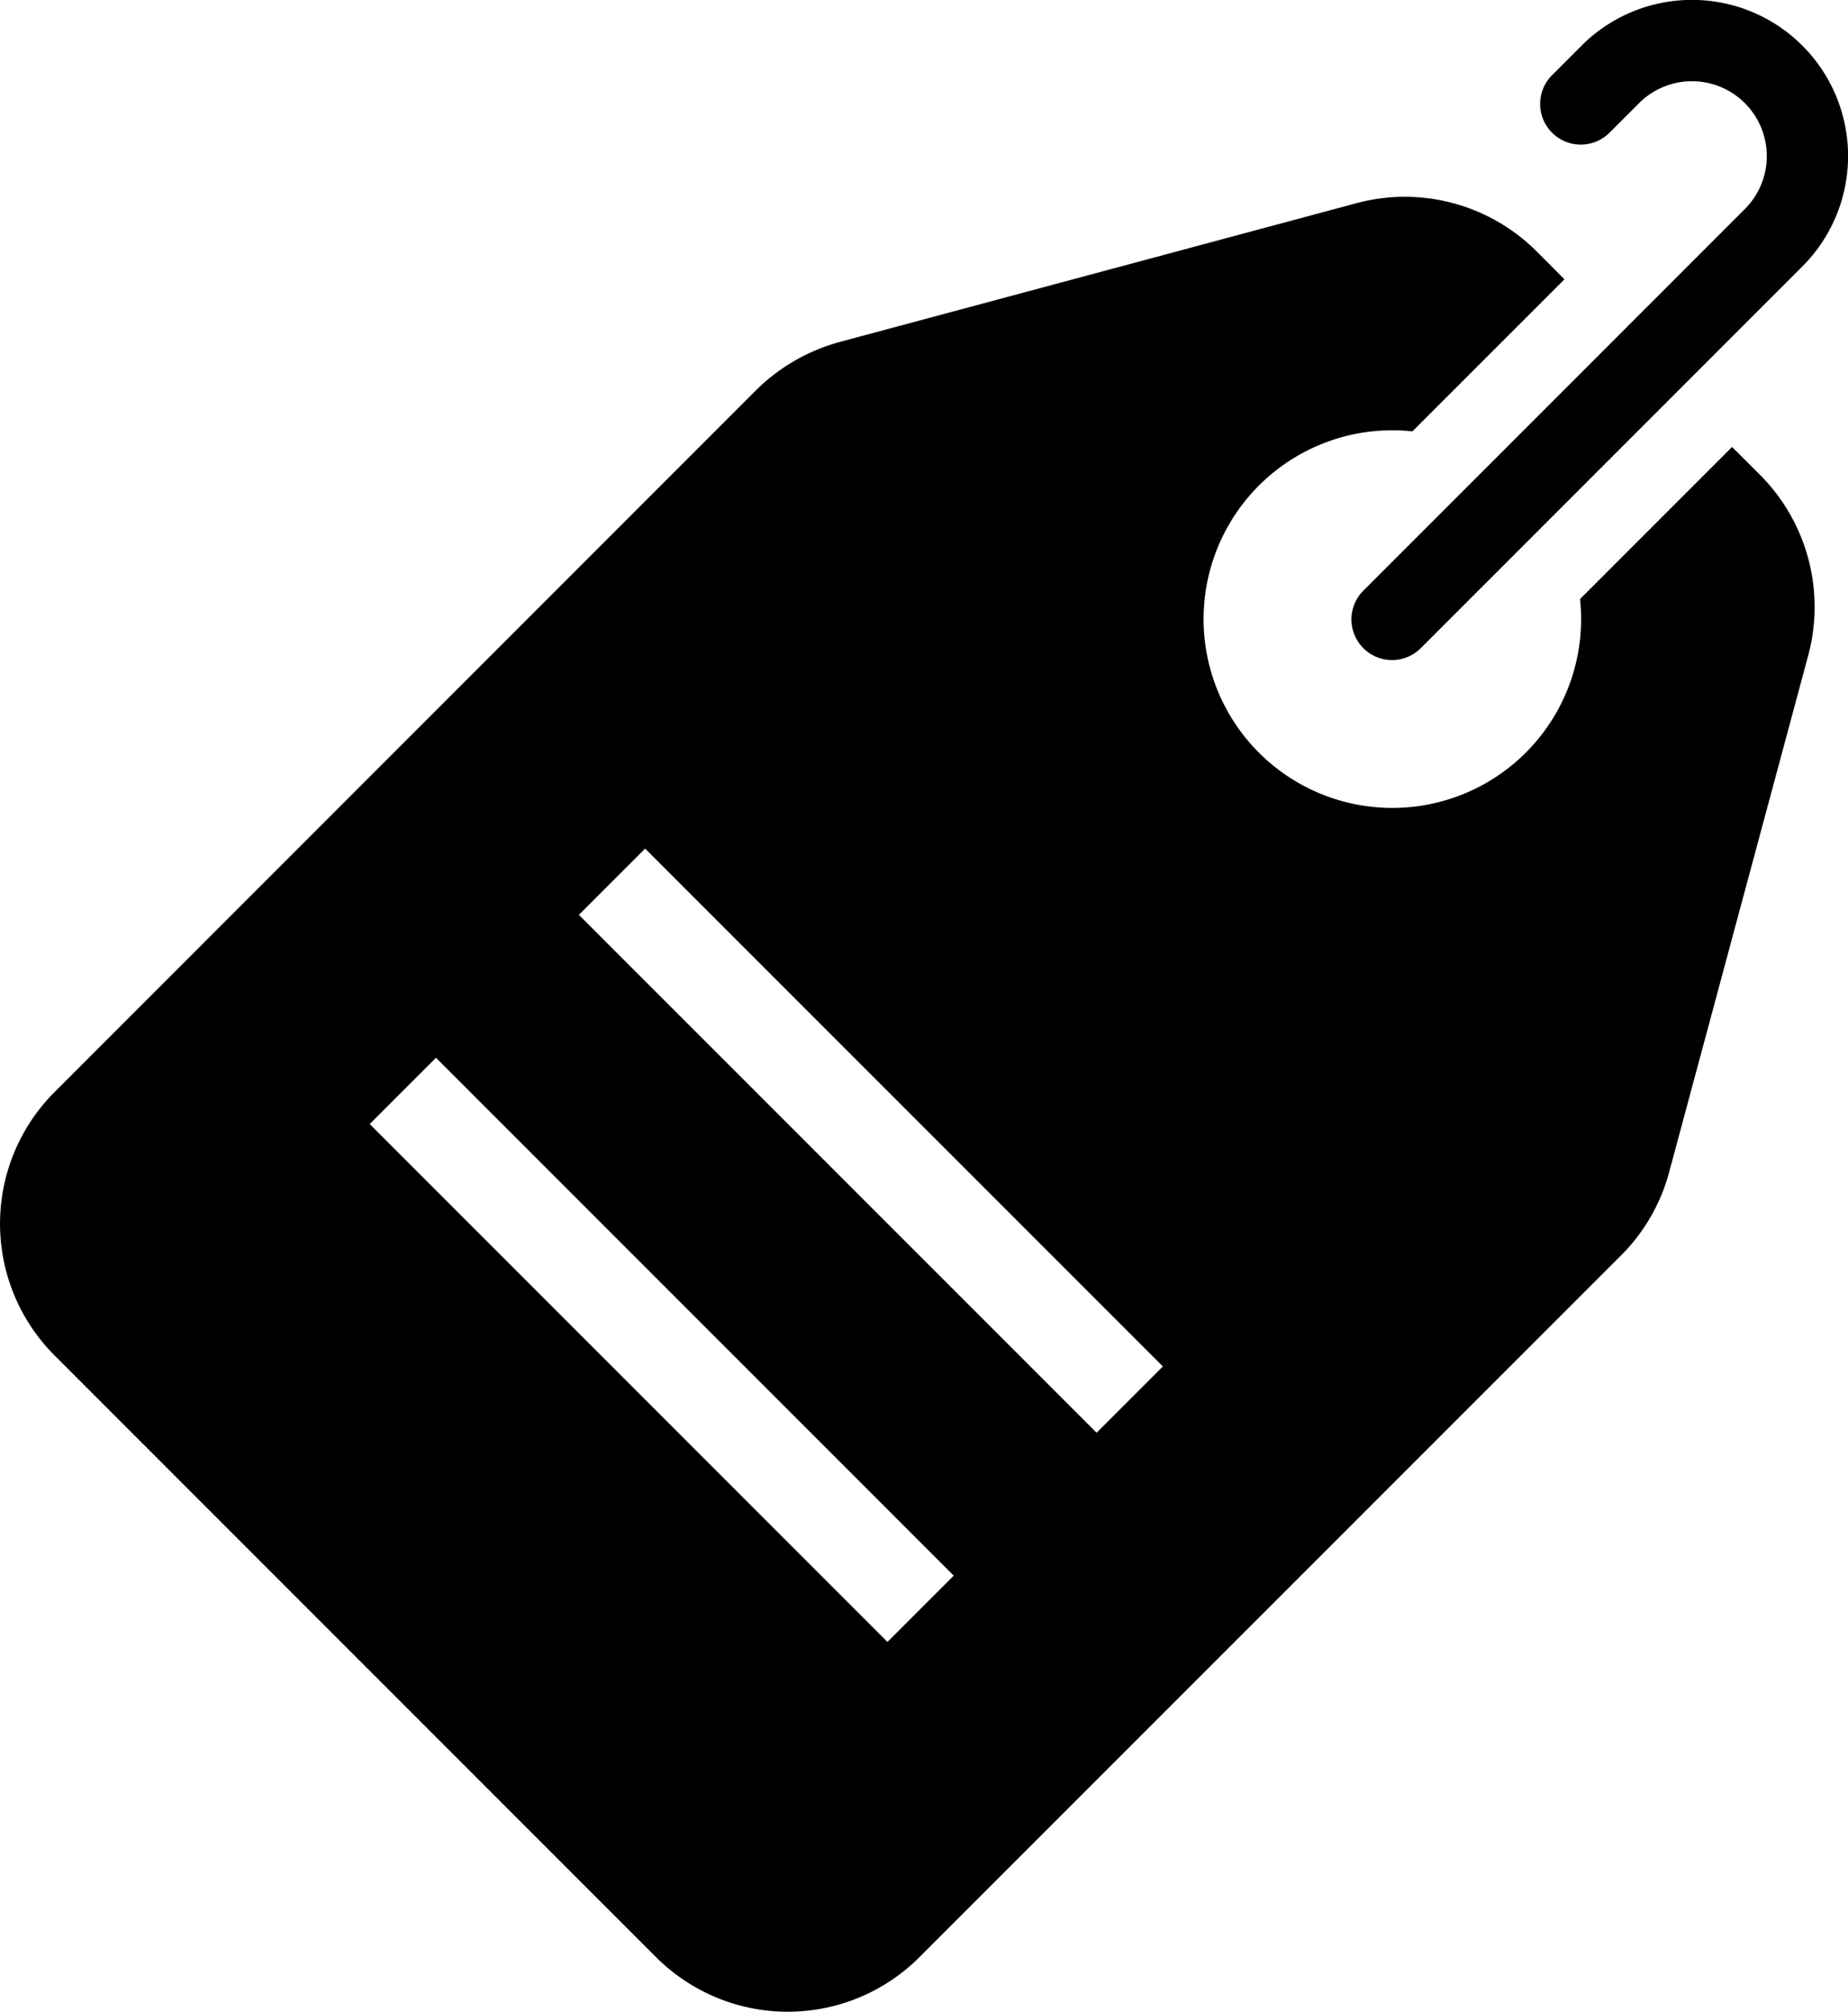
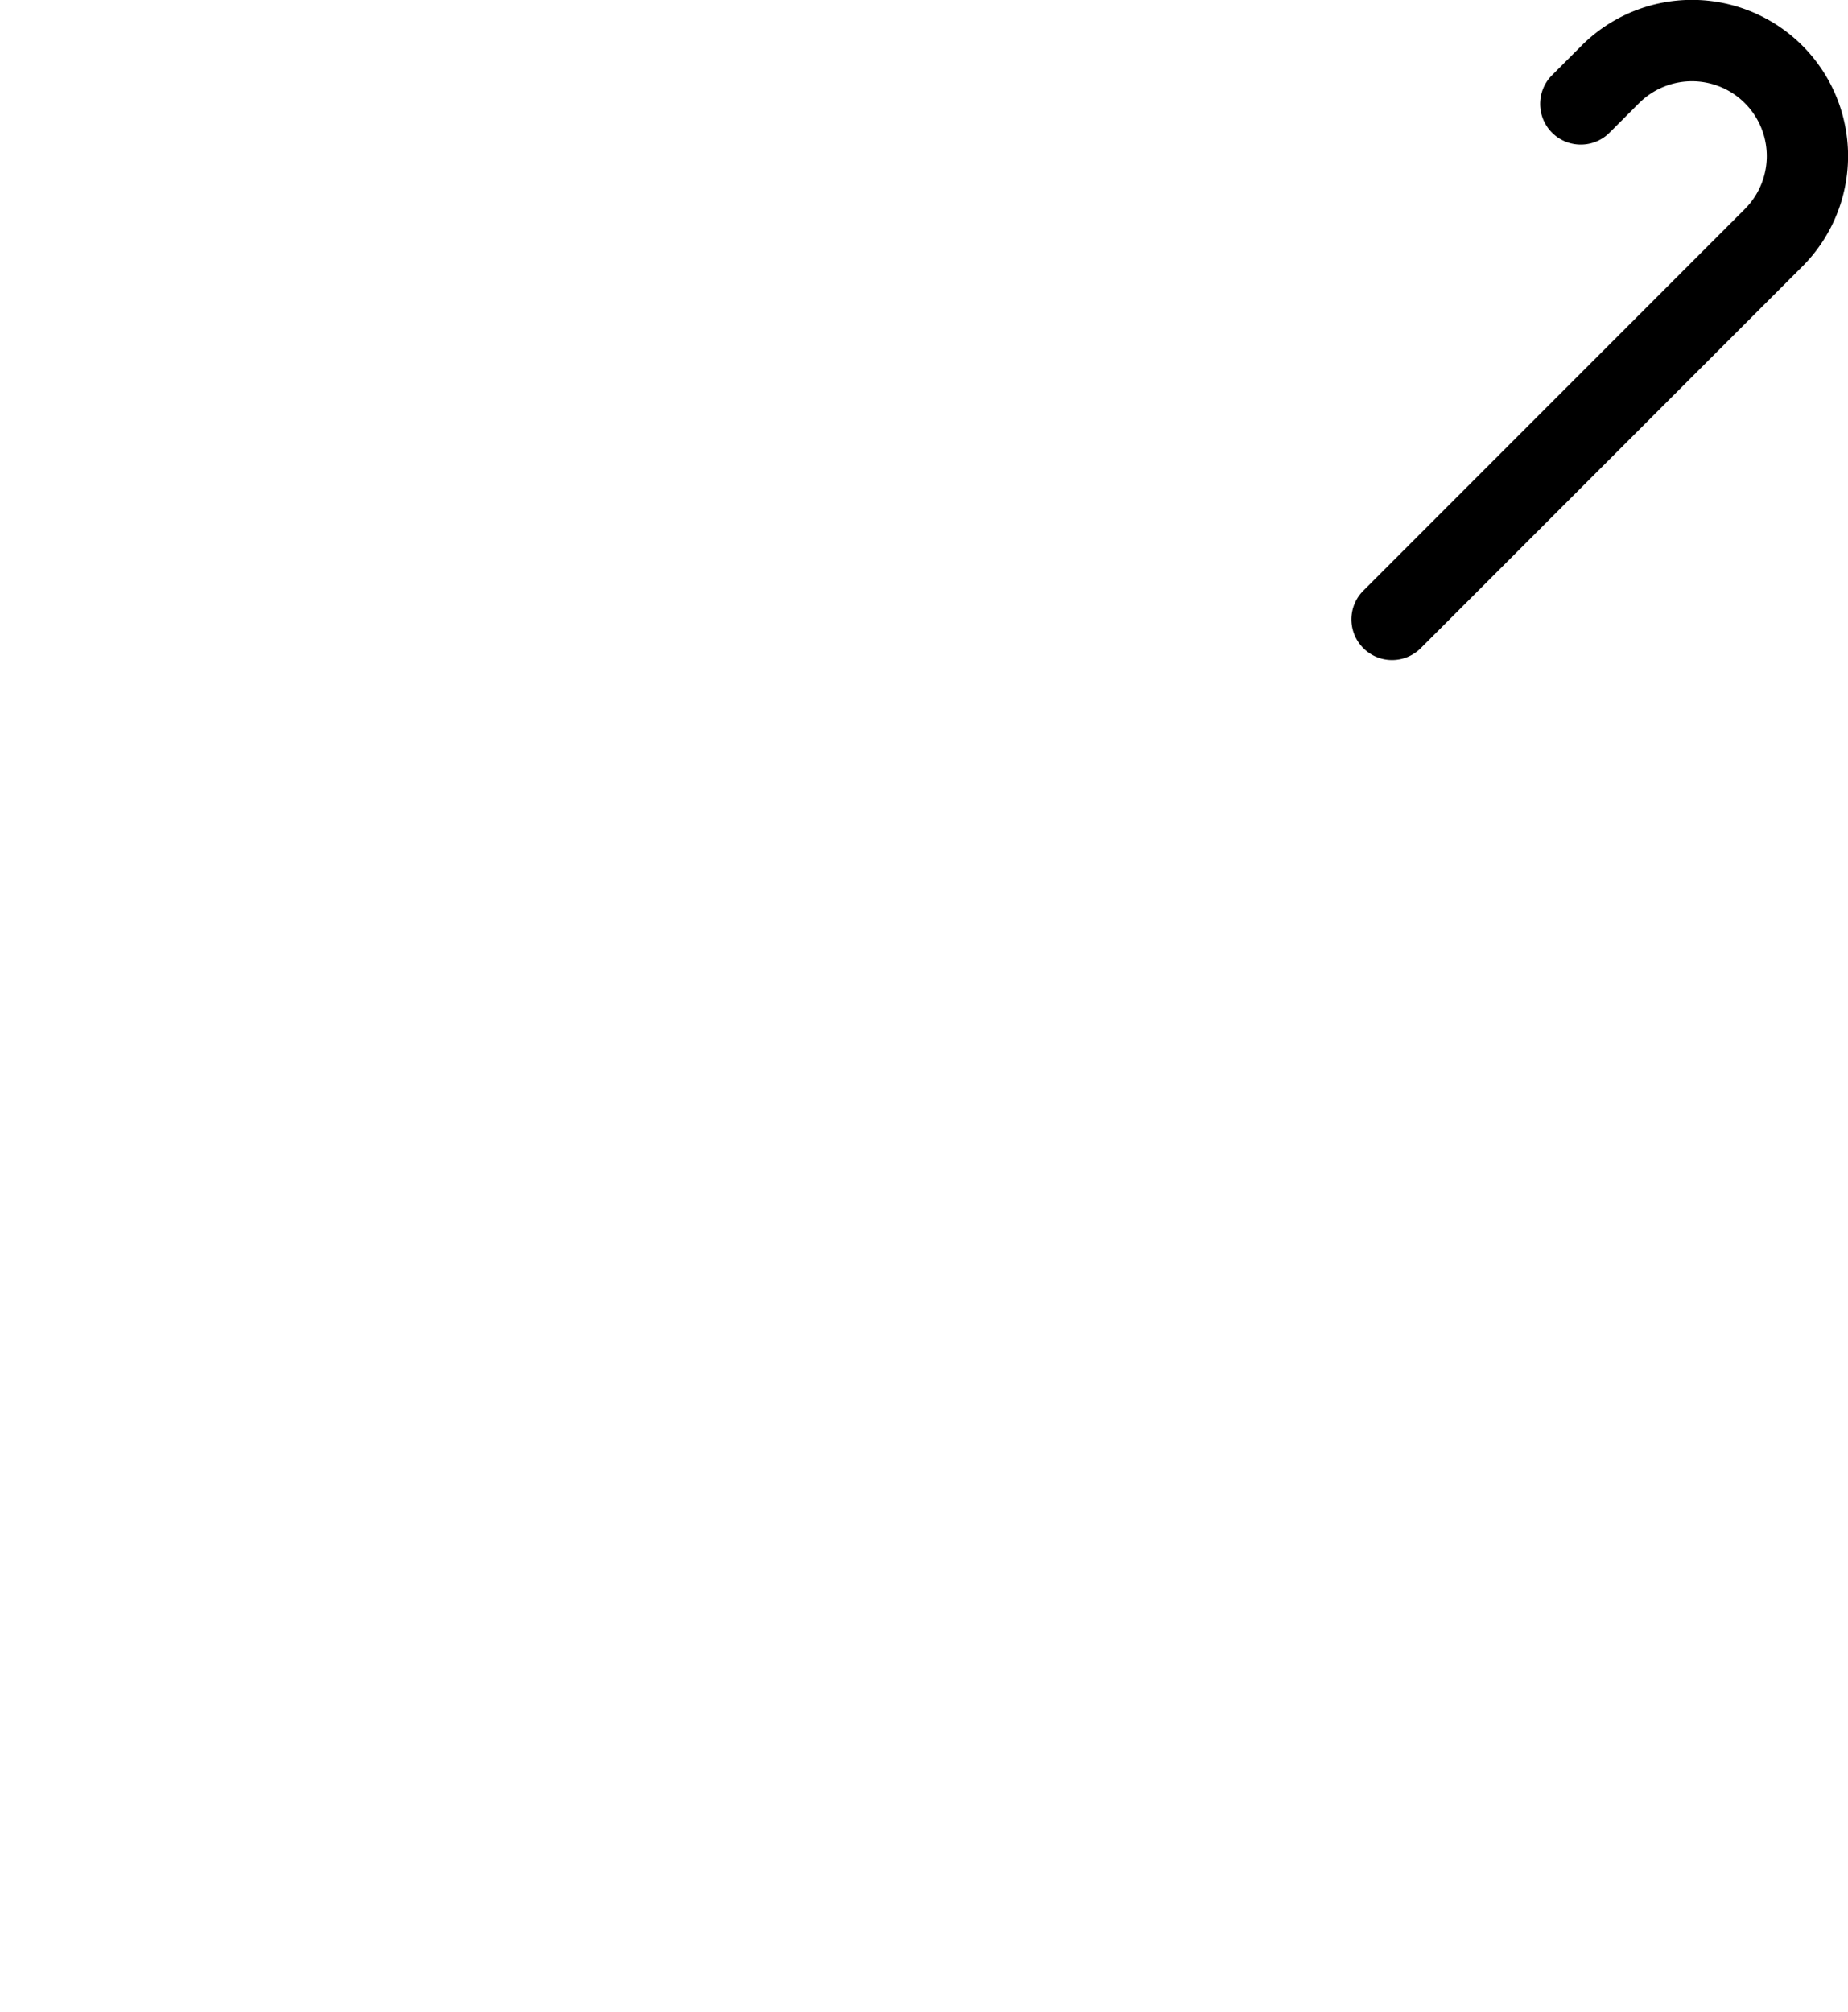
<svg xmlns="http://www.w3.org/2000/svg" viewBox="0 0 45.945 50">
  <g>
-     <path d="m41.499 29.13 3.459-12.847a4.647 4.647 0 0 0-1.2-4.48l-.695-.694-3.78 3.78a4.693 4.693 0 1 1-4.167-4.168l3.78-3.779-.691-.692a4.633 4.633 0 0 0-4.48-1.2L20.869 8.501a4.73 4.73 0 0 0-2.075 1.2L1.353 27.146a4.629 4.629 0 0 0 .008 6.547l14.955 14.955a4.629 4.629 0 0 0 6.539 0l17.441-17.439a4.6 4.6 0 0 0 1.203-2.079ZM22.064 40.809 9.192 27.937l1.647-1.647 12.872 12.872Zm5.2-5.2L14.392 22.738l1.647-1.647 12.872 12.871Z" />
    <path d="M38.587 3.298a1.01 1.01 0 0 0 1.429 0l.734-.734a1.86 1.86 0 0 1 2.631 2.631l-9.486 9.486a1.01 1.01 0 0 0 1.429 1.428l9.486-9.486a3.881 3.881 0 0 0-5.489-5.489l-.734.734a1.012 1.012 0 0 0 0 1.43Z" />
  </g>
</svg>